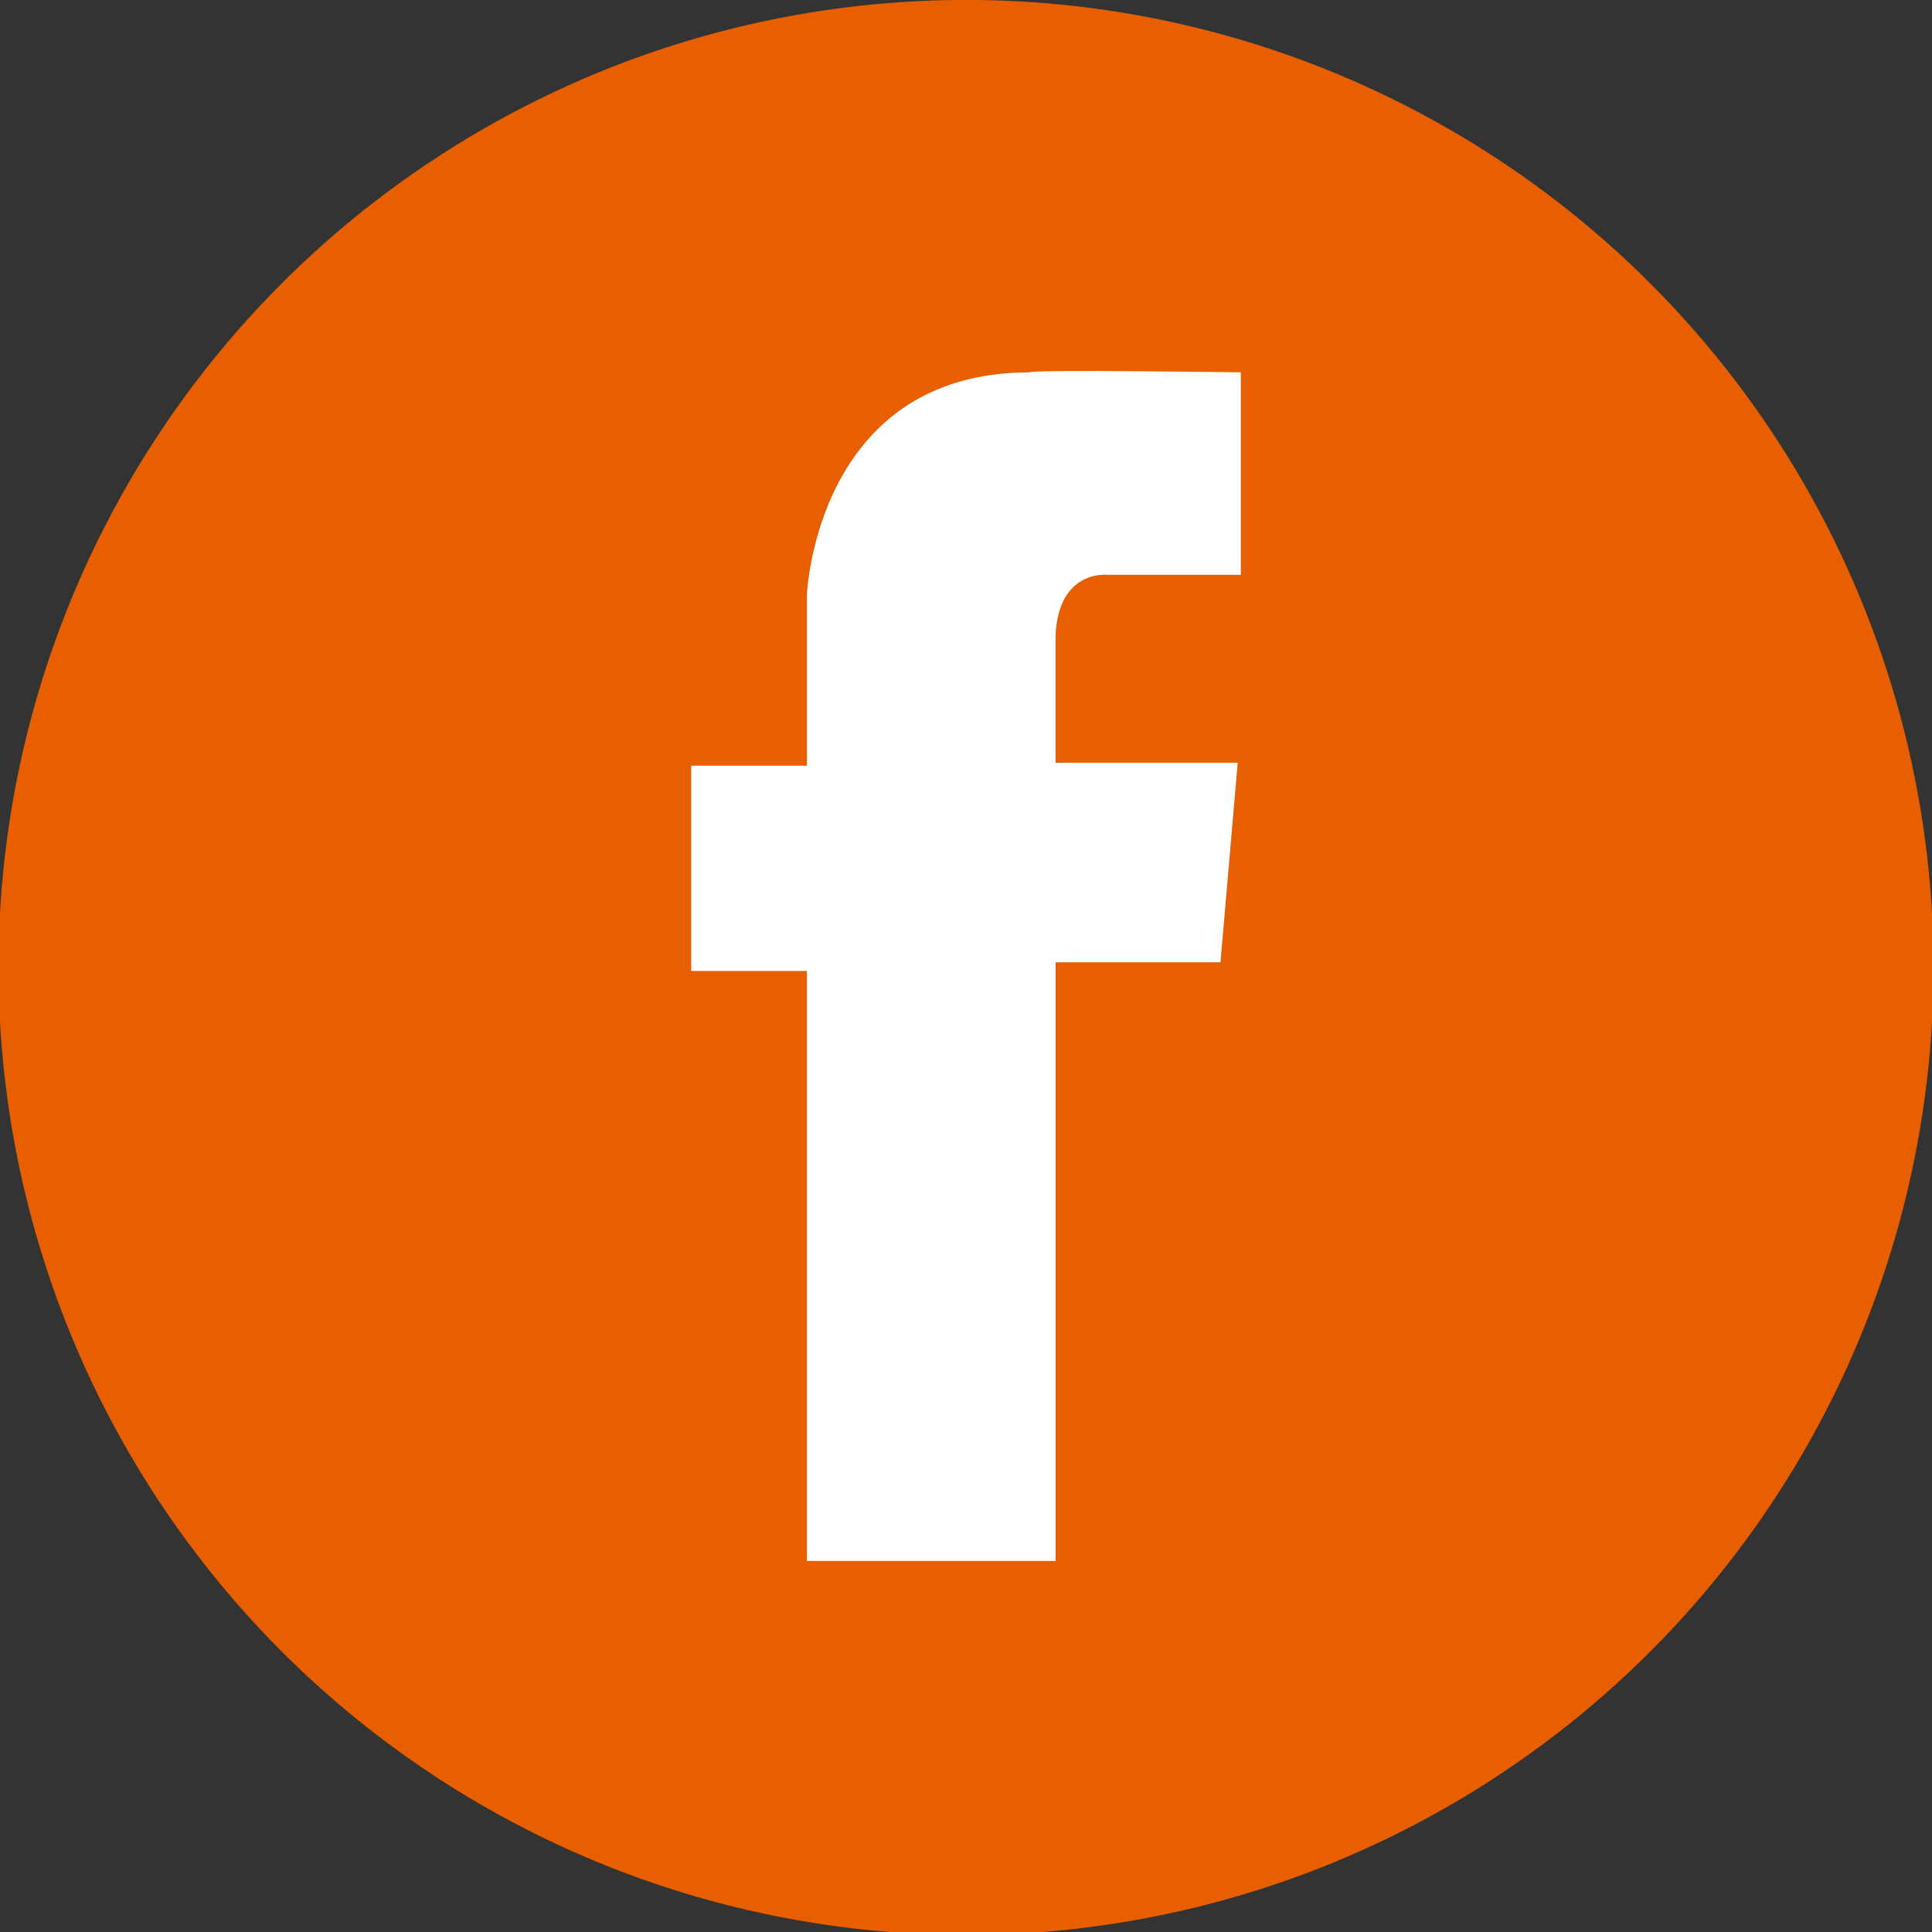
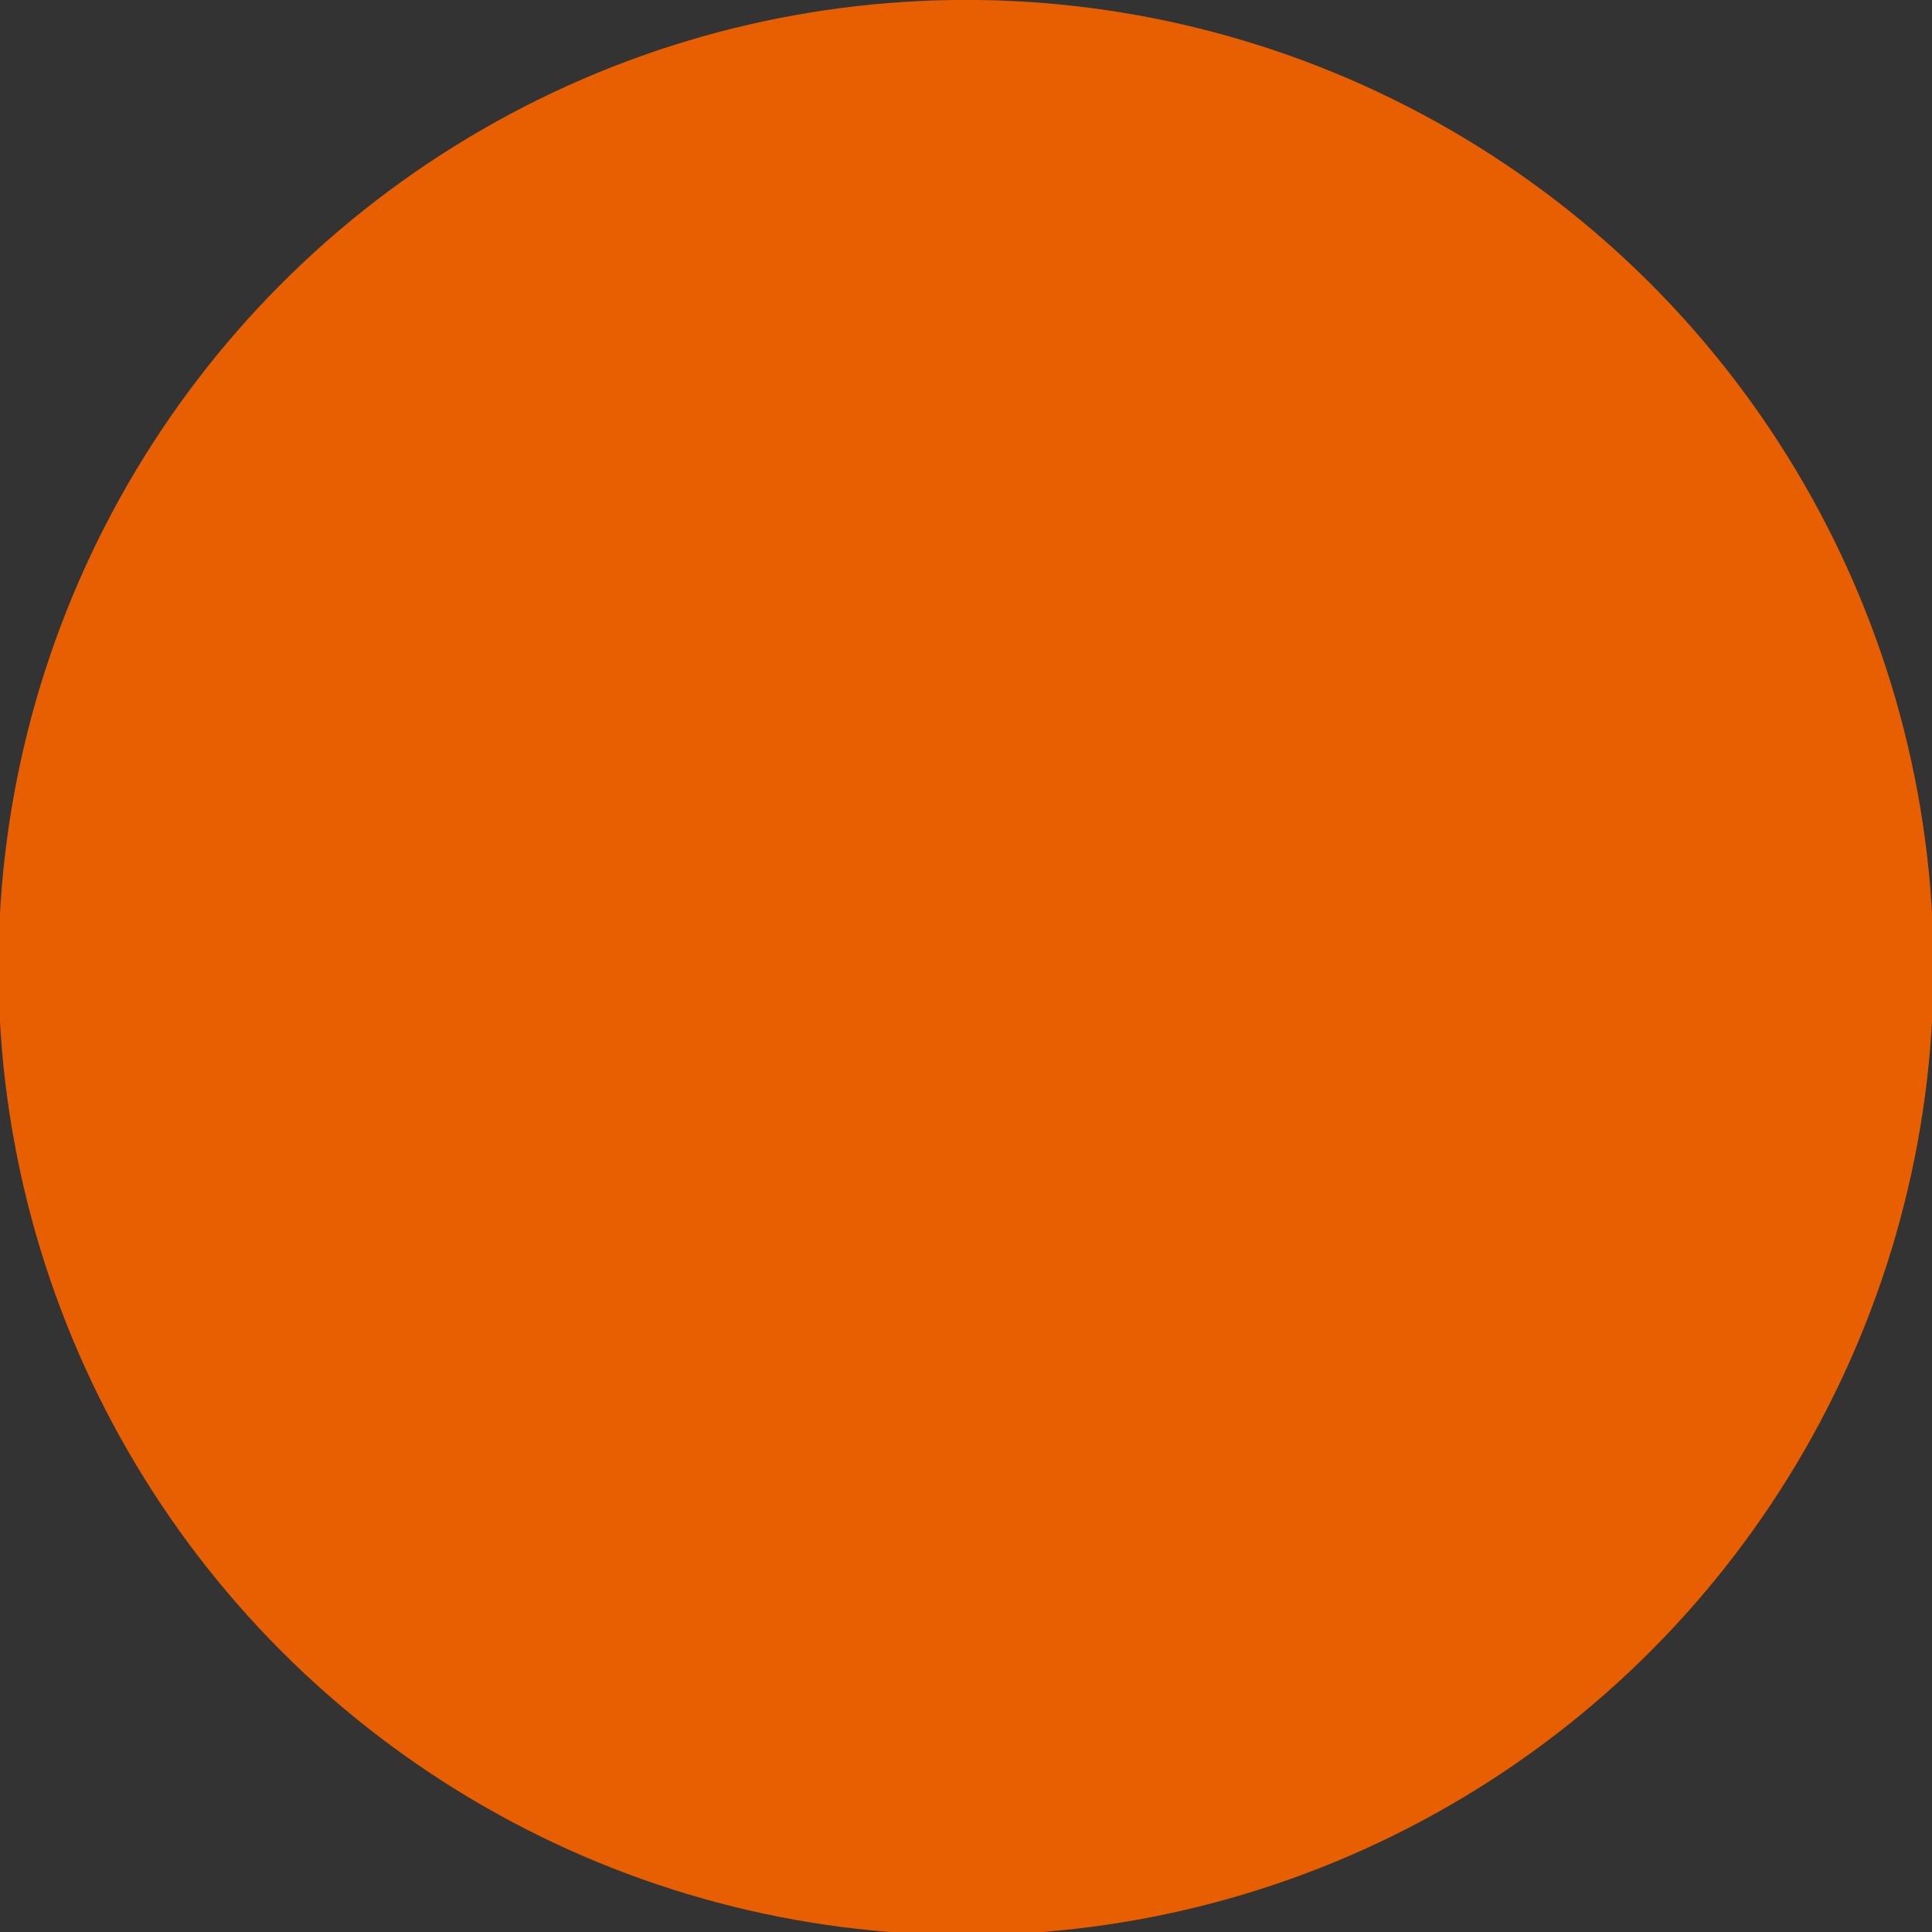
<svg xmlns="http://www.w3.org/2000/svg" version="1.1" id="Capa_1" x="0px" y="0px" width="25px" height="25px" viewBox="0 0 25 25" enable-background="new 0 0 25 25" xml:space="preserve">
  <rect x="0" y="0" width="25" height="25" fill="#333333" stroke="none" />
  <circle fill="#E75F00" cx="12.5" cy="12.519" r="12.52" />
-   <path fill="#FFFFFF" d="M15.793,12.452H13.66v7.747h-3.219v-7.635H8.944V9.908h1.497V7.699c0,0,0.112-2.881,2.883-2.881  c0.035-0.039,2.732,0,2.732,0v2.62h-1.723c0,0-0.637-0.075-0.674,0.785V9.87h2.357L15.793,12.452z" />
</svg>